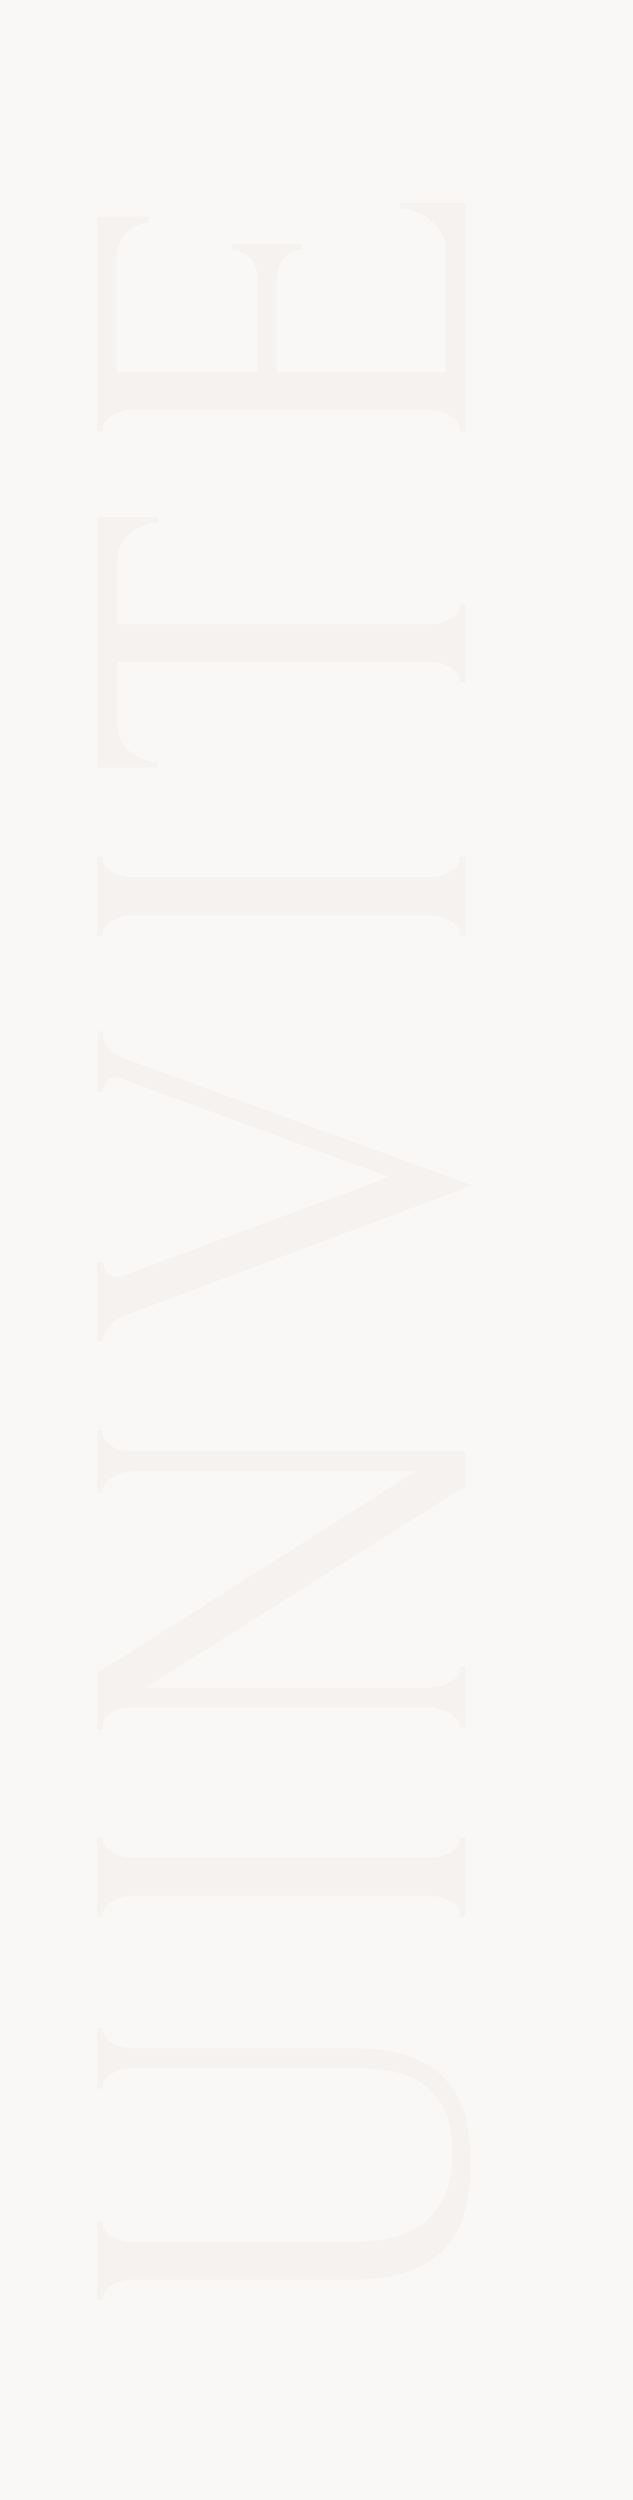
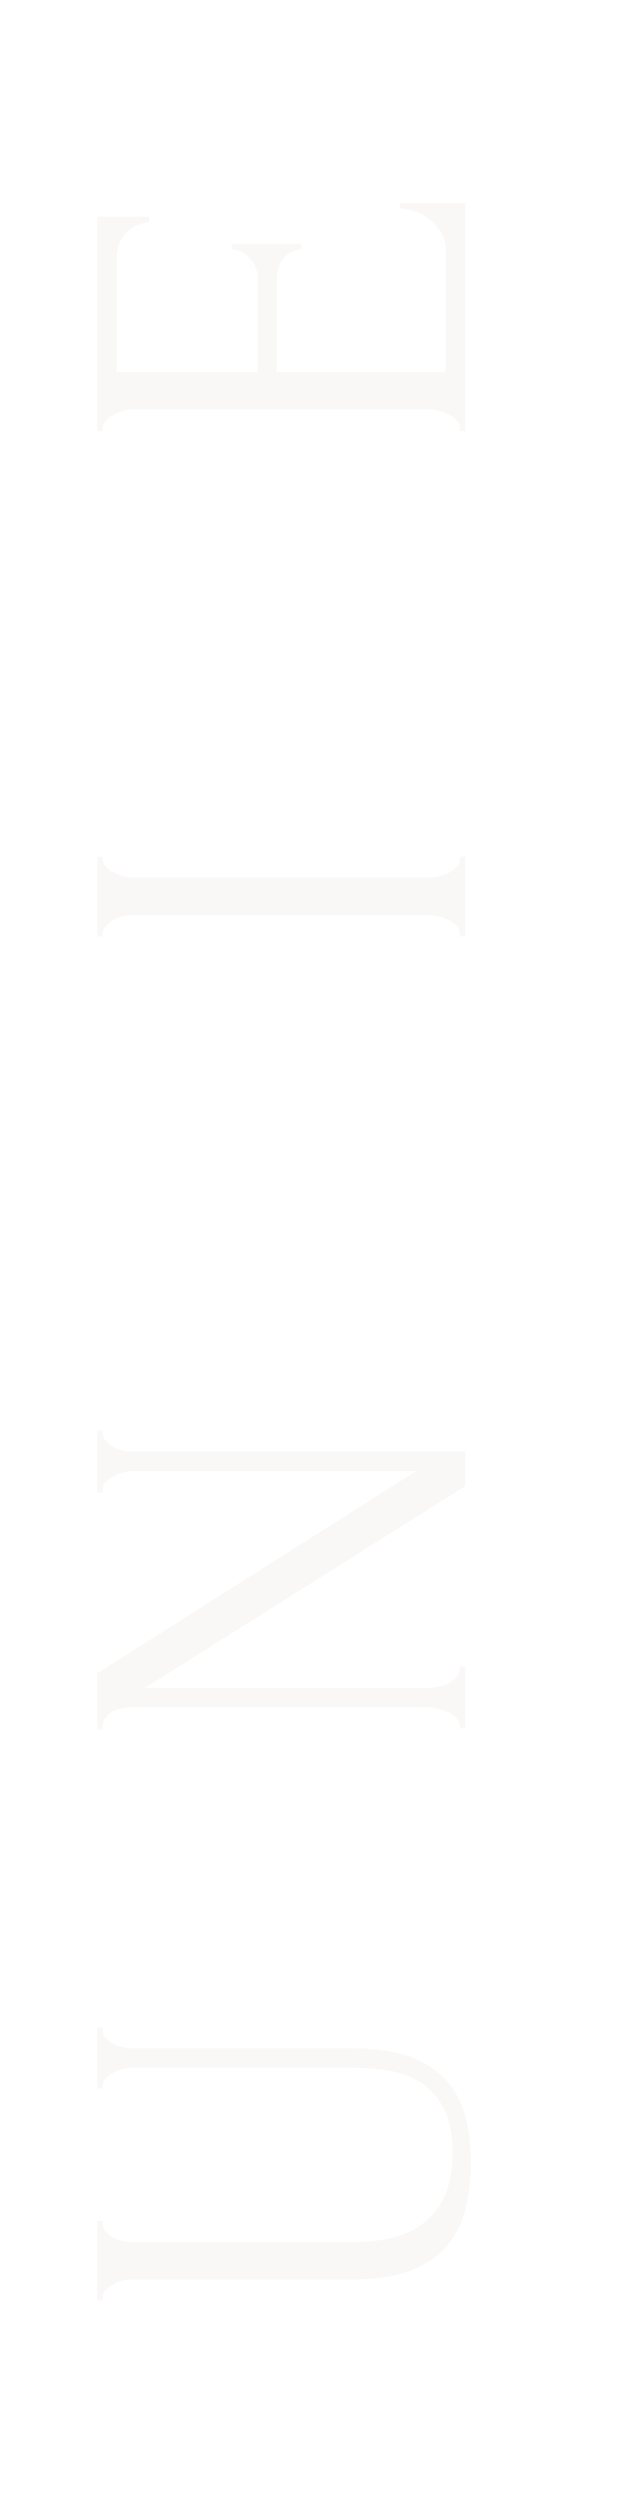
<svg xmlns="http://www.w3.org/2000/svg" width="228" height="900" viewBox="0 0 228 900" fill="none">
-   <rect opacity="0.1" width="231" height="900" fill="#C7B7AA" />
  <g opacity="0.1">
    <path d="M35 828L35 799.524L37.009 799.524L37.009 800.527C37.009 801.596 37.411 802.532 38.214 803.334C38.884 804.136 39.755 804.872 40.826 805.54C41.897 806.075 43.036 806.476 44.241 806.743C45.446 807.011 46.518 807.144 47.455 807.144L126.808 807.144C132.031 807.144 136.853 806.61 141.272 805.54C145.692 804.471 149.509 802.666 152.723 800.126C155.938 797.585 158.482 794.243 160.357 790.099C162.098 785.954 162.969 780.874 162.969 774.858C162.969 768.173 161.897 762.826 159.754 758.815C157.612 754.804 154.866 751.729 151.518 749.59C148.036 747.451 144.152 746.047 139.866 745.379C135.58 744.71 131.362 744.376 127.21 744.376L47.455 744.376C46.518 744.376 45.446 744.51 44.241 744.777C43.036 745.045 41.897 745.513 40.826 746.181C39.755 746.716 38.884 747.384 38.214 748.186C37.411 748.988 37.009 749.857 37.009 750.793L37.009 751.796L35 751.796L35 729.937L37.009 729.937L37.009 730.94C37.009 732.01 37.411 732.945 38.214 733.748C38.884 734.416 39.755 735.085 40.826 735.753C41.897 736.288 43.036 736.689 44.241 736.956C45.446 737.224 46.518 737.357 47.455 737.357L126.607 737.357C135.313 737.357 142.478 738.427 148.103 740.566C153.594 742.705 157.946 745.646 161.161 749.39C164.375 753.133 166.585 757.545 167.79 762.625C168.996 767.572 169.598 772.852 169.598 778.467C169.598 784.484 168.929 790.099 167.589 795.313C166.384 800.393 164.174 804.805 160.96 808.548C157.746 812.291 153.393 815.233 147.902 817.372C142.277 819.511 135.246 820.58 126.808 820.58L47.455 820.58C46.518 820.58 45.446 820.714 44.241 820.981C43.036 821.249 41.897 821.717 40.826 822.385C39.755 822.92 38.884 823.588 38.214 824.391C37.411 825.193 37.009 826.062 37.009 826.998L37.009 828L35 828Z" fill="#C7B7AA" />
-     <path d="M35 690.034L35 661.357L37.009 661.357L37.009 662.359C37.009 663.295 37.411 664.164 38.214 664.966C38.884 665.769 39.755 666.437 40.826 666.972C41.763 667.507 42.902 667.975 44.241 668.376C45.446 668.643 46.518 668.777 47.455 668.777L154.531 668.777C155.603 668.777 156.808 668.643 158.147 668.376C159.353 668.108 160.491 667.707 161.563 667.172C162.634 666.504 163.571 665.835 164.375 665.167C165.179 664.365 165.58 663.429 165.58 662.359L165.58 661.357L167.589 661.357L167.589 690.034L165.58 690.034L165.58 689.031C165.58 687.961 165.246 687.026 164.576 686.223C163.772 685.421 162.835 684.753 161.763 684.218C160.558 683.55 159.353 683.082 158.147 682.814C156.808 682.547 155.603 682.413 154.531 682.413L47.455 682.413C46.518 682.413 45.446 682.547 44.241 682.814C43.036 683.082 41.897 683.55 40.826 684.218C39.755 684.753 38.884 685.421 38.214 686.223C37.411 687.026 37.009 687.961 37.009 689.031L37.009 690.034L35 690.034Z" fill="#C7B7AA" />
-     <path d="M165.58 600.962L165.58 599.959L167.589 599.959L167.589 622.219L165.58 622.219L165.58 621.216C165.58 620.281 165.179 619.412 164.375 618.609C163.571 617.674 162.634 616.938 161.563 616.403C160.491 615.869 159.353 615.468 158.147 615.2C156.808 614.799 155.603 614.599 154.531 614.599L47.455 614.599C46.518 614.599 45.446 614.732 44.241 615C43.036 615.133 41.897 615.468 40.826 616.002C39.755 616.537 38.884 617.272 38.214 618.208C37.411 619.144 37.009 620.281 37.009 621.617L37.009 622.62L35 622.62L35 602.366L149.911 529.571L47.455 529.571C46.518 529.571 45.446 529.771 44.241 530.172C43.036 530.44 41.897 530.908 40.826 531.576C39.754 532.111 38.884 532.779 38.214 533.582C37.411 534.384 37.009 535.319 37.009 536.389L37.009 537.392L35 537.392L35 514.932L37.009 514.932L37.009 515.934C37.009 517.004 37.411 517.94 38.214 518.742C38.884 519.544 39.754 520.279 40.826 520.948C41.897 521.482 43.036 521.883 44.241 522.151C45.446 522.418 46.518 522.552 47.455 522.552L167.589 522.552L167.589 534.985L52.277 607.58L154.531 607.58C155.603 607.58 156.808 607.446 158.147 607.179C159.353 606.911 160.491 606.51 161.563 605.976C162.634 605.307 163.571 604.572 164.375 603.77C165.179 602.967 165.58 602.032 165.58 600.962Z" fill="#C7B7AA" />
-     <path d="M42.031 459.597C42.835 459.597 43.839 459.397 45.045 458.996L140.268 423.701L44.04 388.406C43.772 388.273 43.37 388.139 42.835 388.005C42.299 387.872 41.897 387.805 41.629 387.805C40.022 387.805 38.884 388.473 38.214 389.81C37.411 391.013 37.009 392.15 37.009 393.219L35 393.219L35 371.361L37.009 371.361C37.009 373.366 37.545 375.238 38.616 376.976C39.688 378.58 41.495 379.85 44.04 380.786L170 426.709L44.643 473.635C42.634 474.437 40.893 475.64 39.42 477.245C37.946 478.715 37.143 480.587 37.009 482.86L35 482.86L35 454.383L37.009 454.383C37.009 455.587 37.478 456.79 38.415 457.993C39.219 459.063 40.424 459.597 42.031 459.597Z" fill="#C7B7AA" />
+     <path d="M165.58 600.962L165.58 599.959L167.589 599.959L167.589 622.219L165.58 622.219L165.58 621.216C165.58 620.281 165.179 619.412 164.375 618.609C163.571 617.674 162.634 616.938 161.563 616.403C156.808 614.799 155.603 614.599 154.531 614.599L47.455 614.599C46.518 614.599 45.446 614.732 44.241 615C43.036 615.133 41.897 615.468 40.826 616.002C39.755 616.537 38.884 617.272 38.214 618.208C37.411 619.144 37.009 620.281 37.009 621.617L37.009 622.62L35 622.62L35 602.366L149.911 529.571L47.455 529.571C46.518 529.571 45.446 529.771 44.241 530.172C43.036 530.44 41.897 530.908 40.826 531.576C39.754 532.111 38.884 532.779 38.214 533.582C37.411 534.384 37.009 535.319 37.009 536.389L37.009 537.392L35 537.392L35 514.932L37.009 514.932L37.009 515.934C37.009 517.004 37.411 517.94 38.214 518.742C38.884 519.544 39.754 520.279 40.826 520.948C41.897 521.482 43.036 521.883 44.241 522.151C45.446 522.418 46.518 522.552 47.455 522.552L167.589 522.552L167.589 534.985L52.277 607.58L154.531 607.58C155.603 607.58 156.808 607.446 158.147 607.179C159.353 606.911 160.491 606.51 161.563 605.976C162.634 605.307 163.571 604.572 164.375 603.77C165.179 602.967 165.58 602.032 165.58 600.962Z" fill="#C7B7AA" />
    <path d="M35 337.096L35 308.419L37.009 308.419L37.009 309.421C37.009 310.357 37.411 311.226 38.214 312.028C38.884 312.831 39.754 313.499 40.826 314.034C41.763 314.569 42.902 315.036 44.241 315.437C45.446 315.705 46.518 315.839 47.455 315.839L154.531 315.839C155.603 315.839 156.808 315.705 158.147 315.437C159.353 315.17 160.491 314.769 161.563 314.234C162.634 313.566 163.571 312.897 164.375 312.229C165.179 311.427 165.58 310.491 165.58 309.421L165.58 308.419L167.589 308.419L167.589 337.096L165.58 337.096L165.58 336.093C165.58 335.023 165.246 334.087 164.576 333.285C163.772 332.483 162.835 331.815 161.763 331.28C160.558 330.612 159.353 330.144 158.147 329.876C156.808 329.609 155.603 329.475 154.531 329.475L47.455 329.475C46.518 329.475 45.446 329.609 44.241 329.876C43.036 330.144 41.897 330.612 40.826 331.28C39.754 331.815 38.884 332.483 38.214 333.285C37.411 334.087 37.009 335.023 37.009 336.093L37.009 337.096L35 337.096Z" fill="#C7B7AA" />
-     <path d="M165.58 218.344L165.58 217.342L167.589 217.342L167.589 245.818L165.58 245.818L165.58 244.815C165.58 243.746 165.179 242.81 164.375 242.008C163.571 241.206 162.634 240.537 161.563 240.003C160.491 239.334 159.353 238.866 158.147 238.599C156.808 238.331 155.603 238.198 154.531 238.198L42.433 238.198L42.433 261.46C42.433 263.599 42.902 265.471 43.839 267.075C44.777 268.679 45.982 270.016 47.455 271.086C48.795 272.155 50.335 272.958 52.076 273.492C53.683 274.027 55.29 274.294 56.897 274.294L56.897 276.3L35 276.3L35 186.258L56.897 186.258L56.897 188.264C55.29 188.264 53.683 188.531 52.076 189.066C50.335 189.601 48.795 190.403 47.455 191.472C45.982 192.542 44.777 193.879 43.839 195.483C42.902 197.088 42.433 198.959 42.433 201.098L42.433 224.762L154.531 224.762C155.603 224.762 156.808 224.628 158.147 224.361C159.353 224.093 160.491 223.692 161.563 223.157C162.634 222.489 163.571 221.82 164.375 221.152C165.179 220.35 165.58 219.414 165.58 218.344Z" fill="#C7B7AA" />
    <path d="M165.58 155.221L165.58 154.218C165.58 153.148 165.246 152.213 164.576 151.41C163.772 150.608 162.835 149.94 161.763 149.405C160.692 148.737 159.554 148.269 158.348 148.001C157.143 147.6 156.004 147.4 154.933 147.4L47.455 147.4C46.518 147.4 45.446 147.6 44.241 148.001C43.036 148.269 41.897 148.737 40.826 149.405C39.754 149.94 38.884 150.608 38.214 151.41C37.411 152.213 37.009 153.148 37.009 154.218L37.009 155.221L35 155.221L35 78.014L53.683 78.014L53.683 80.019C50.603 80.287 47.924 81.49 45.647 83.629C43.237 85.768 42.031 89.11 42.031 93.656L42.031 133.964L92.857 133.964L92.857 100.674C92.857 97.6 91.92 95.059 90.045 93.054C88.17 90.915 85.96 89.846 83.415 89.846L83.415 87.84L108.527 87.84L108.527 89.846C106.116 89.846 104.04 90.848 102.299 92.853C100.558 94.859 99.688 97.466 99.688 100.674L99.688 133.964L160.558 133.964L160.558 90.046C160.558 87.506 159.955 85.3 158.75 83.428C157.545 81.557 156.138 80.019 154.531 78.816C152.79 77.479 150.982 76.543 149.107 76.008C147.098 75.34 145.424 75.006 144.085 75.006L144.085 73L167.589 73L167.589 155.221L165.58 155.221Z" fill="#C7B7AA" />
  </g>
</svg>